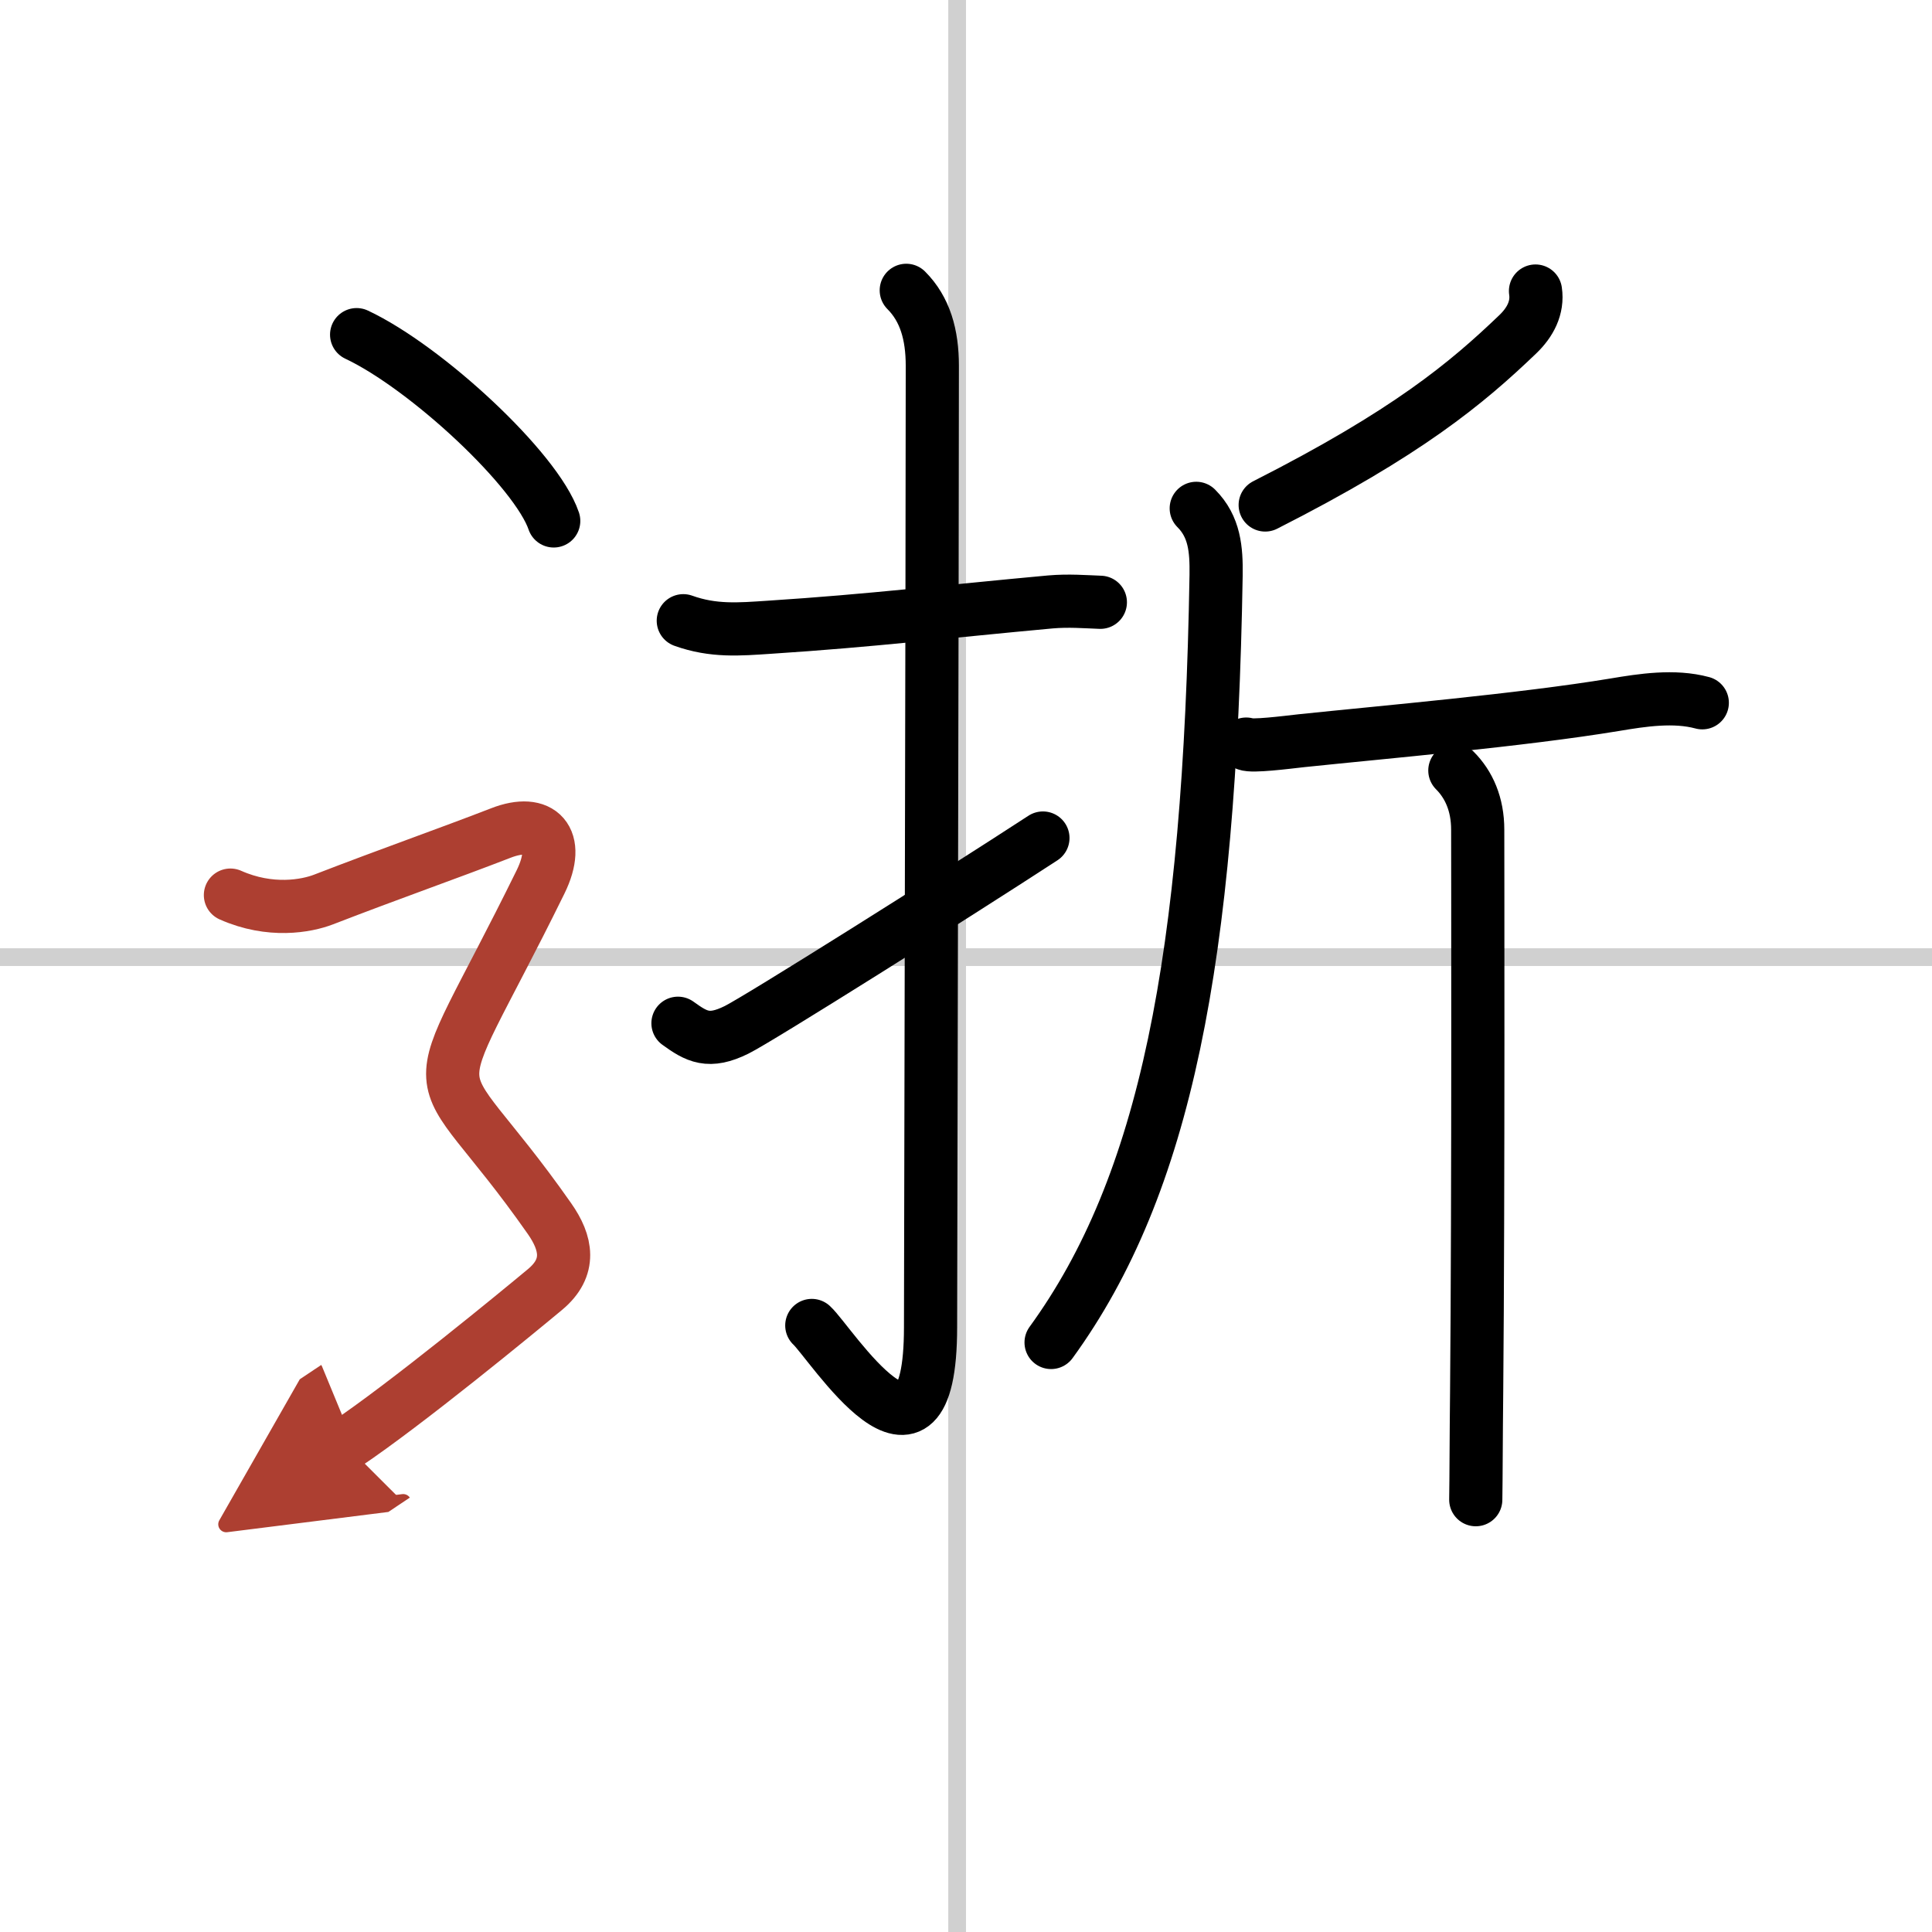
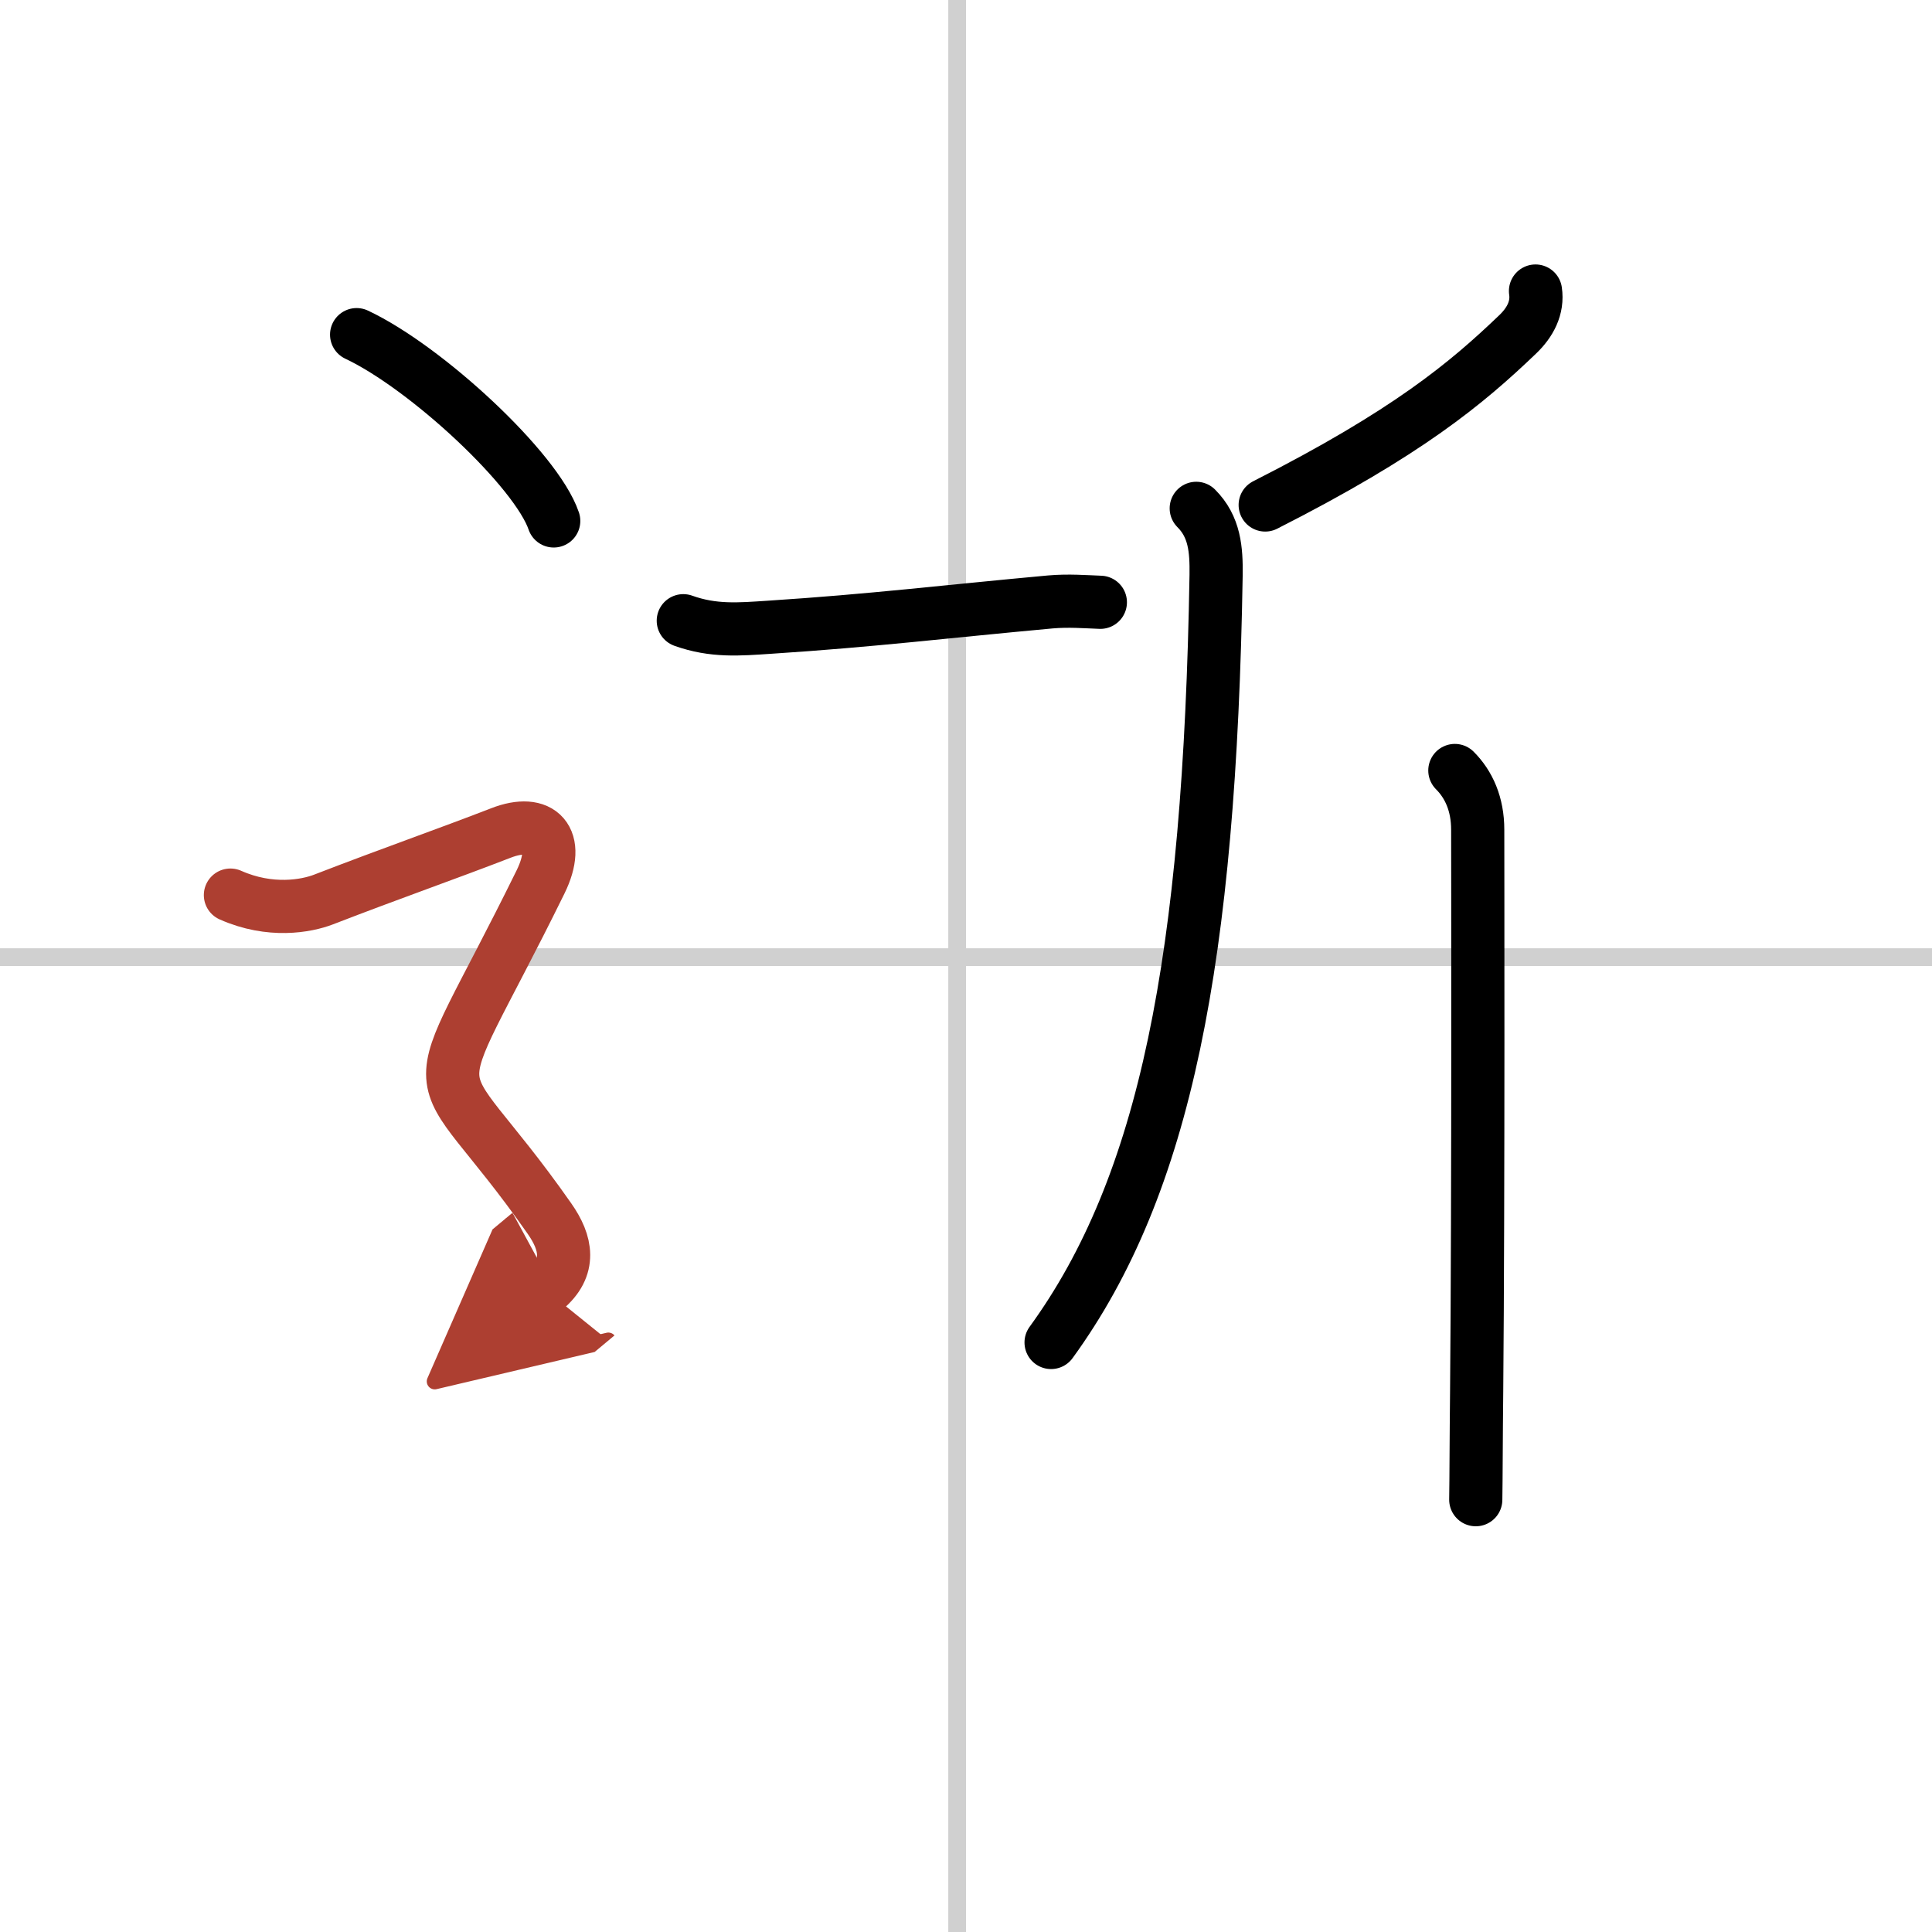
<svg xmlns="http://www.w3.org/2000/svg" width="400" height="400" viewBox="0 0 109 109">
  <defs>
    <marker id="a" markerWidth="4" orient="auto" refX="1" refY="5" viewBox="0 0 10 10">
      <polyline points="0 0 10 5 0 10 1 5" fill="#ad3f31" stroke="#ad3f31" />
    </marker>
  </defs>
  <g fill="none" stroke="#000" stroke-linecap="round" stroke-linejoin="round" stroke-width="3">
-     <rect width="100%" height="100%" fill="#fff" stroke="#fff" />
    <line x1="54" x2="54" y2="109" stroke="#d0d0d0" stroke-width="1" />
    <line x2="109" y1="54" y2="54" stroke="#d0d0d0" stroke-width="1" />
    <path d="m38.55 35.02c1.7 0.61 3.16 0.48 4.83 0.37 5.87-0.38 9.87-0.88 15.88-1.43 1.03-0.09 1.98-0.01 2.82 0.02" />
-     <path d="m51.13 16.38c1.06 1.06 1.47 2.5 1.47 4.26 0 11.25-0.1 50.4-0.1 54.23 0 9.88-5.65 0.87-6.7-0.09" />
-     <path d="m38.25 57.73c1.05 0.76 1.74 1.15 3.31 0.37 1.22-0.6 12.25-7.54 17.28-10.82" />
    <path d="m86.63 16.42c0.14 0.94-0.3 1.77-1 2.44-2.88 2.76-6.23 5.56-14.25 9.63" />
    <path d="m67.49 28.68c1.04 1.04 1.14 2.32 1.12 3.77-0.36 21.67-2.86 34.42-9.31 43.29" />
-     <path d="m70.31 41.98c0.33 0.15 2.22-0.09 3.11-0.19 4.58-0.48 12.42-1.16 17.68-2.03 1.55-0.26 3.35-0.54 4.94-0.11" />
    <path d="m82.08 43.47c0.79 0.79 1.29 1.9 1.29 3.34 0 0.77 0.04 20.77-0.06 31.68-0.03 2.67-0.03 4.96-0.05 6.12" />
    <path d="m20.12 18.88c3.93 1.85 10.14 7.62 11.12 10.51" />
-     <path d="m13 50.5c2.25 1 4.29 0.62 5.25 0.25 3.88-1.5 6.9-2.55 10-3.75 2.25-0.88 3.43 0.34 2.25 2.75-6.88 14-6.5 9 0.5 19 0.96 1.37 1.25 2.75-0.25 4s-7.88 6.5-11.25 8.75" marker-end="url(#a)" stroke="#ad3f31" />
+     <path d="m13 50.5c2.25 1 4.29 0.62 5.25 0.25 3.88-1.5 6.9-2.55 10-3.75 2.25-0.88 3.43 0.34 2.25 2.75-6.88 14-6.5 9 0.5 19 0.96 1.37 1.25 2.75-0.25 4" marker-end="url(#a)" stroke="#ad3f31" />
  </g>
</svg>